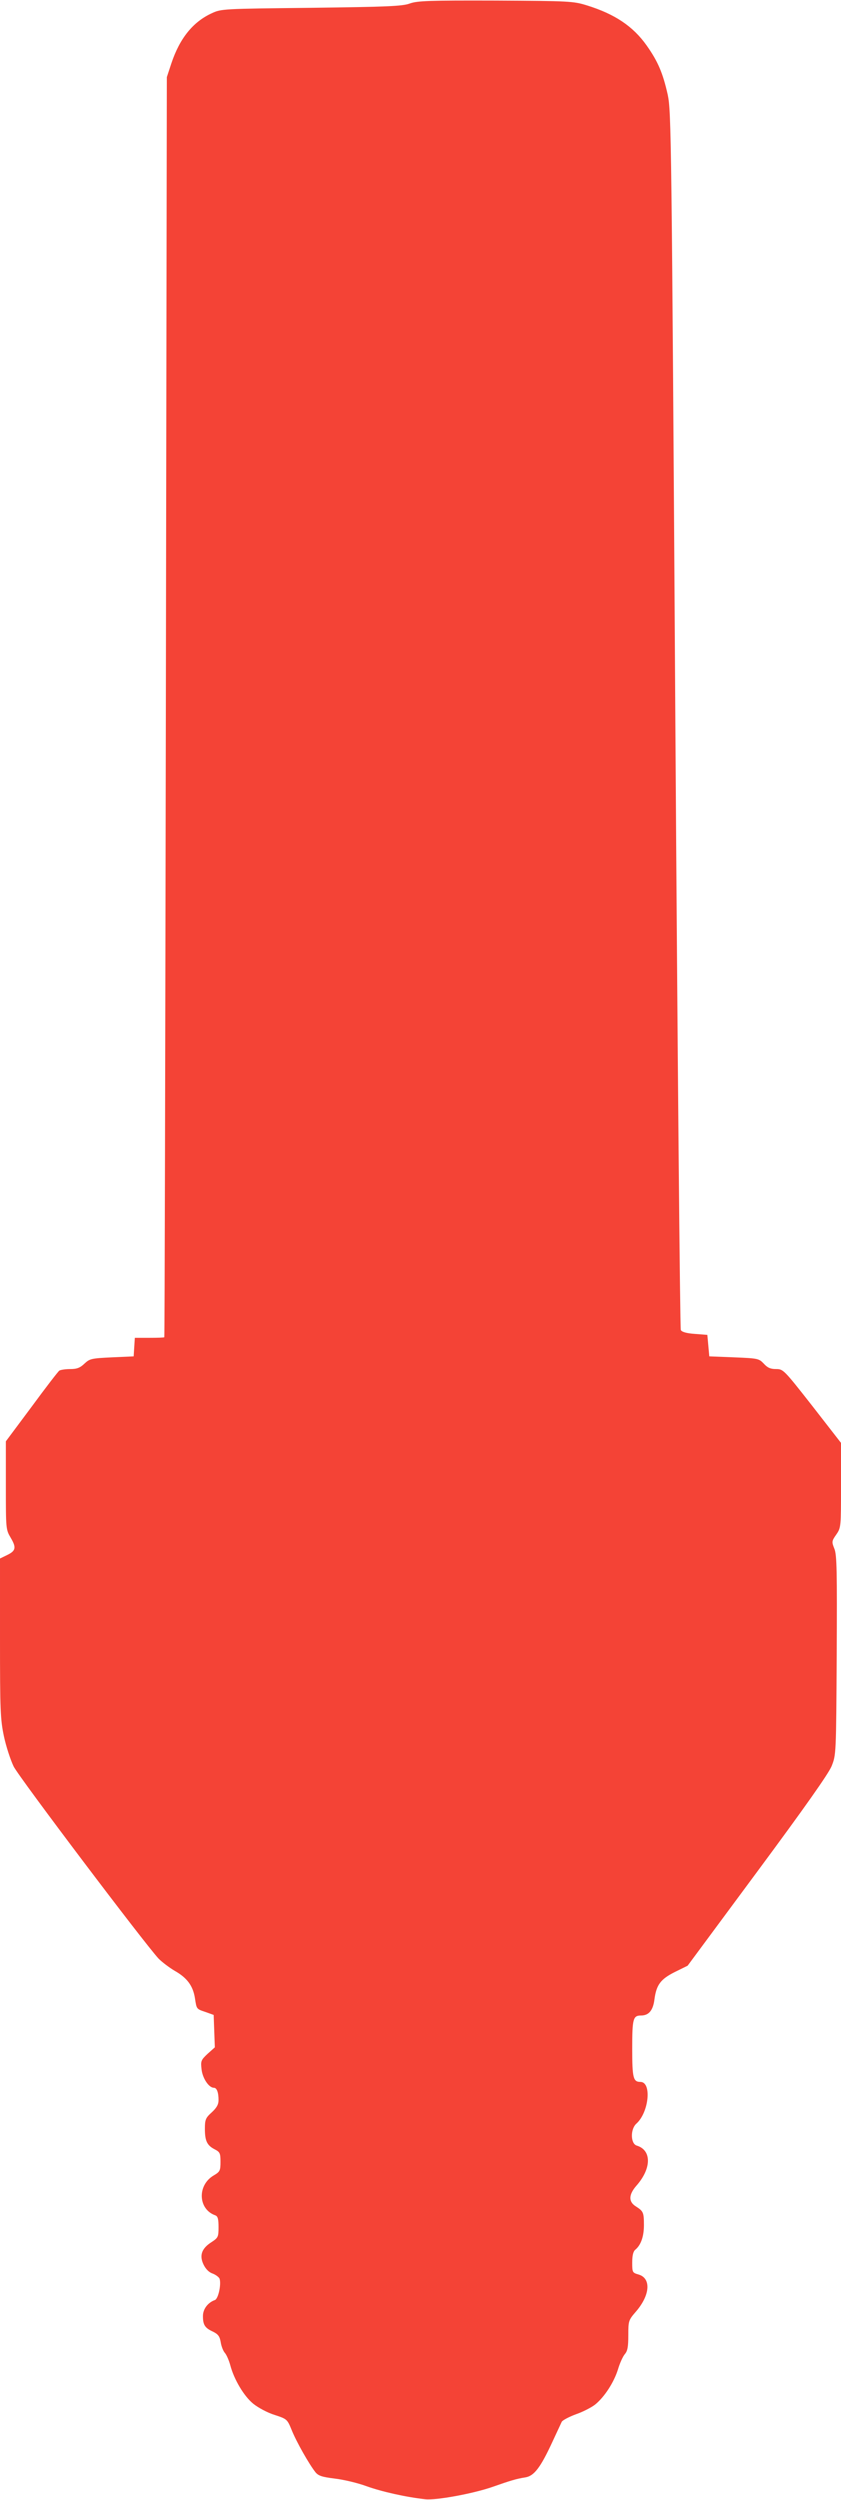
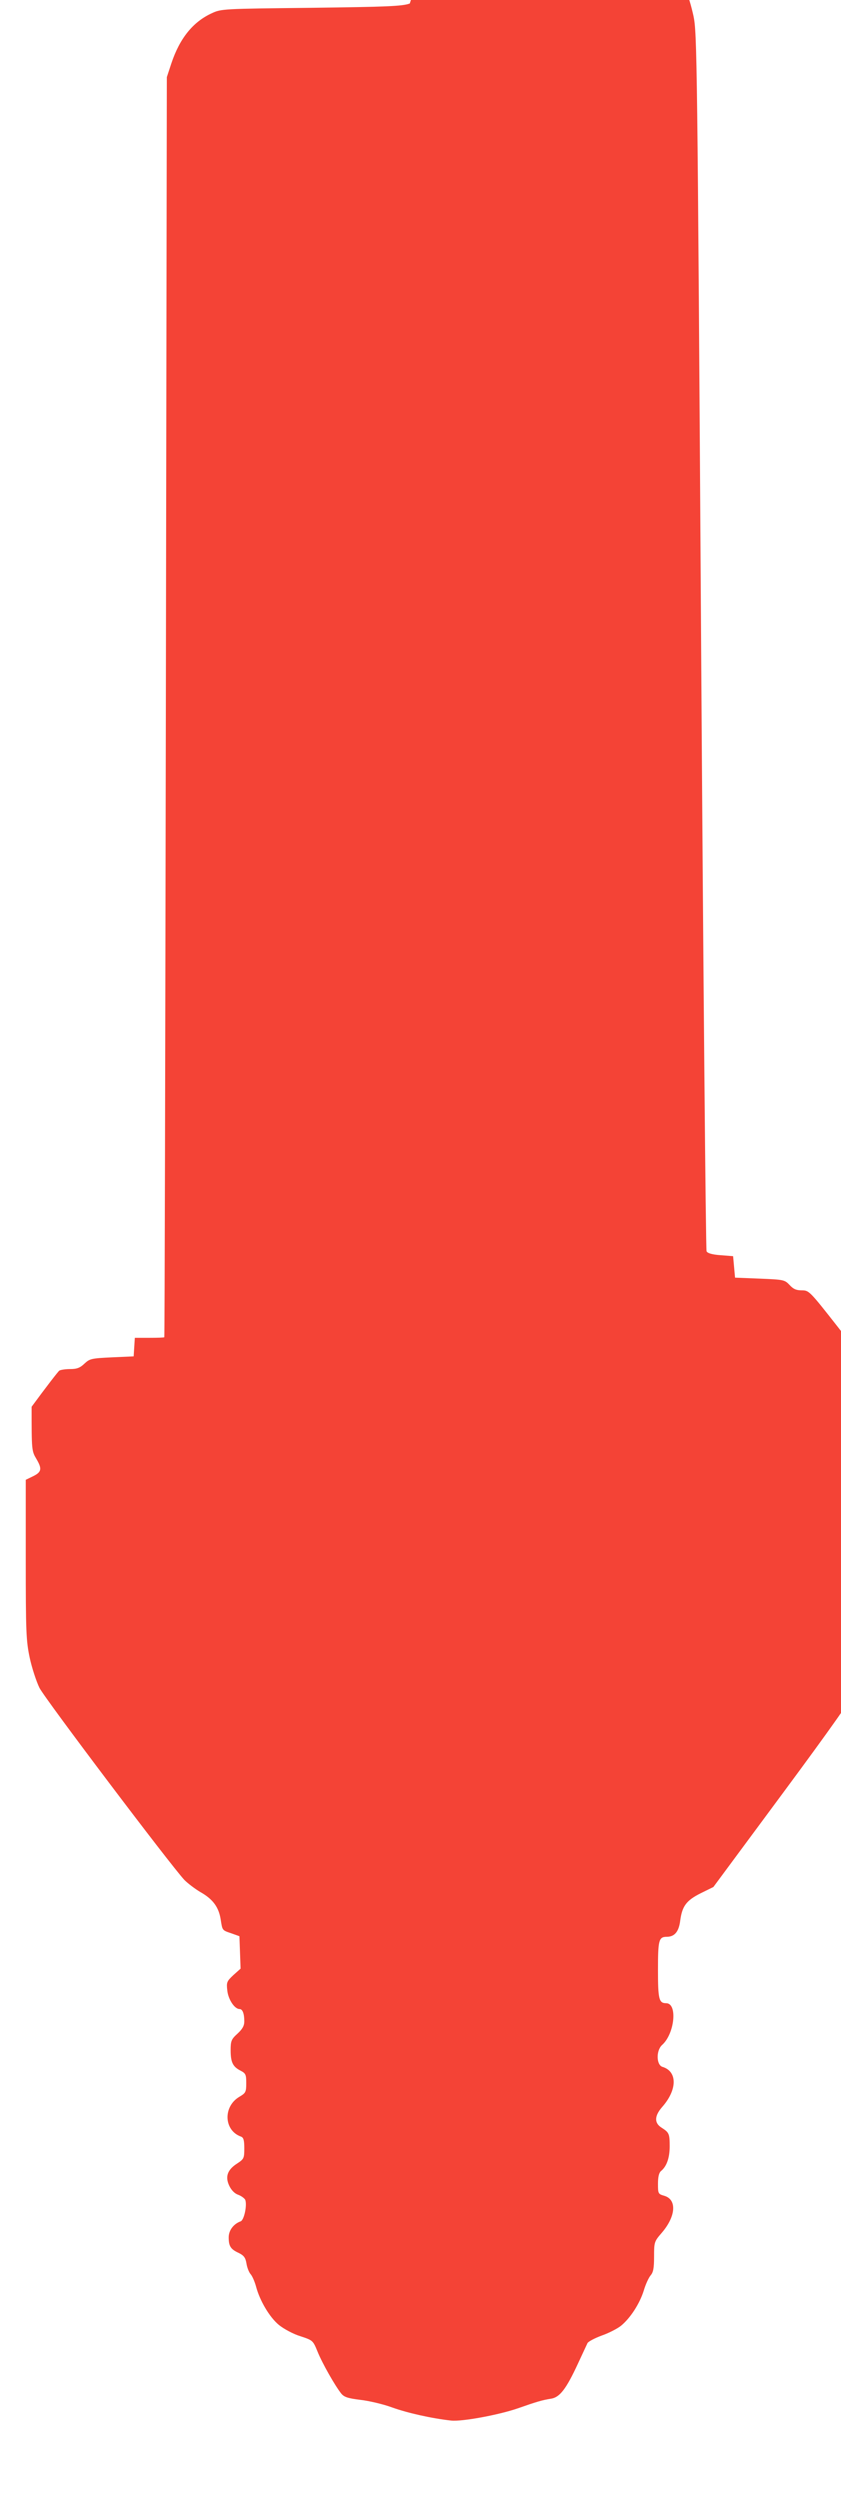
<svg xmlns="http://www.w3.org/2000/svg" version="1.0" width="431pt" height="1280pt" viewBox="0 0 431 1280" preserveAspectRatio="xMidYMid meet">
  <g transform="translate(0,1280) scale(0.1,-0.1)" fill="#f44336" stroke="none">
-     <path d="M2100 12782 c-38 -14 -117 -17 -505 -22 -453 -5 -461 -5 -510 -28 -96 -44 -164 -128 -207 -257 l-23 -70 -5 -3225 c-3 -1774 -6 -3226 -8 -3227 -1 -2 -36 -3 -76 -3 l-75 0 -3 -47 -3 -48 -112 -5 c-105 -5 -113 -7 -140 -32 -23 -22 -39 -28 -74 -28 -24 0 -49 -4 -55 -8 -6 -4 -70 -87 -142 -185 l-132 -177 0 -226 c0 -223 0 -226 25 -268 30 -51 26 -67 -20 -89 l-35 -17 0 -408 c0 -372 2 -416 20 -502 11 -52 34 -122 50 -155 28 -56 672 -908 743 -984 18 -18 55 -46 82 -62 64 -36 94 -77 104 -140 9 -58 7 -55 57 -72 l39 -14 3 -83 3 -83 -37 -33 c-34 -32 -36 -37 -31 -80 5 -45 37 -94 63 -94 15 0 24 -23 24 -63 0 -22 -9 -39 -35 -63 -31 -28 -35 -37 -35 -84 0 -62 11 -85 50 -105 27 -14 30 -20 30 -64 0 -46 -3 -51 -35 -70 -85 -50 -80 -173 8 -204 13 -5 17 -18 17 -60 0 -51 -2 -55 -37 -78 -50 -32 -62 -68 -40 -114 11 -23 28 -40 46 -46 16 -6 32 -18 36 -26 10 -28 -6 -104 -24 -110 -36 -13 -61 -46 -61 -82 0 -45 10 -61 52 -80 26 -13 34 -24 39 -53 3 -21 13 -46 21 -55 9 -10 21 -38 28 -63 19 -73 70 -159 118 -198 25 -20 73 -46 109 -57 64 -21 65 -22 88 -78 24 -60 90 -176 122 -216 15 -18 34 -24 98 -32 44 -5 117 -22 163 -39 78 -28 202 -56 302 -67 56 -6 245 29 343 63 94 33 124 42 169 49 45 7 78 50 139 182 23 49 44 95 48 103 5 8 37 25 72 38 35 12 80 35 99 50 48 39 96 113 117 180 9 31 25 66 35 78 14 16 18 37 18 97 0 74 1 77 40 122 72 84 78 170 12 189 -31 9 -32 11 -32 61 0 36 5 57 16 66 29 24 44 68 44 126 0 65 -3 71 -42 96 -38 24 -36 60 3 105 79 89 79 183 2 206 -32 10 -33 84 -2 112 65 58 80 214 21 214 -37 0 -42 20 -42 170 0 153 4 170 45 170 40 0 62 26 69 83 10 74 31 103 105 140 l65 32 357 482 c243 328 365 501 381 540 23 58 23 60 26 567 2 431 1 515 -12 546 -14 35 -14 39 10 73 24 35 24 39 24 252 l0 217 -147 189 c-146 186 -149 189 -186 189 -29 0 -44 7 -63 28 -25 26 -30 27 -152 32 l-127 5 -5 55 -5 55 -64 5 c-43 3 -67 10 -72 20 -4 8 -17 1415 -28 3125 -19 3004 -21 3113 -39 3200 -25 111 -50 170 -108 252 -70 99 -164 161 -305 205 -71 22 -89 23 -469 25 -341 1 -401 -1 -440 -15z" />
+     <path d="M2100 12782 c-38 -14 -117 -17 -505 -22 -453 -5 -461 -5 -510 -28 -96 -44 -164 -128 -207 -257 l-23 -70 -5 -3225 c-3 -1774 -6 -3226 -8 -3227 -1 -2 -36 -3 -76 -3 l-75 0 -3 -47 -3 -48 -112 -5 c-105 -5 -113 -7 -140 -32 -23 -22 -39 -28 -74 -28 -24 0 -49 -4 -55 -8 -6 -4 -70 -87 -142 -185 c0 -223 0 -226 25 -268 30 -51 26 -67 -20 -89 l-35 -17 0 -408 c0 -372 2 -416 20 -502 11 -52 34 -122 50 -155 28 -56 672 -908 743 -984 18 -18 55 -46 82 -62 64 -36 94 -77 104 -140 9 -58 7 -55 57 -72 l39 -14 3 -83 3 -83 -37 -33 c-34 -32 -36 -37 -31 -80 5 -45 37 -94 63 -94 15 0 24 -23 24 -63 0 -22 -9 -39 -35 -63 -31 -28 -35 -37 -35 -84 0 -62 11 -85 50 -105 27 -14 30 -20 30 -64 0 -46 -3 -51 -35 -70 -85 -50 -80 -173 8 -204 13 -5 17 -18 17 -60 0 -51 -2 -55 -37 -78 -50 -32 -62 -68 -40 -114 11 -23 28 -40 46 -46 16 -6 32 -18 36 -26 10 -28 -6 -104 -24 -110 -36 -13 -61 -46 -61 -82 0 -45 10 -61 52 -80 26 -13 34 -24 39 -53 3 -21 13 -46 21 -55 9 -10 21 -38 28 -63 19 -73 70 -159 118 -198 25 -20 73 -46 109 -57 64 -21 65 -22 88 -78 24 -60 90 -176 122 -216 15 -18 34 -24 98 -32 44 -5 117 -22 163 -39 78 -28 202 -56 302 -67 56 -6 245 29 343 63 94 33 124 42 169 49 45 7 78 50 139 182 23 49 44 95 48 103 5 8 37 25 72 38 35 12 80 35 99 50 48 39 96 113 117 180 9 31 25 66 35 78 14 16 18 37 18 97 0 74 1 77 40 122 72 84 78 170 12 189 -31 9 -32 11 -32 61 0 36 5 57 16 66 29 24 44 68 44 126 0 65 -3 71 -42 96 -38 24 -36 60 3 105 79 89 79 183 2 206 -32 10 -33 84 -2 112 65 58 80 214 21 214 -37 0 -42 20 -42 170 0 153 4 170 45 170 40 0 62 26 69 83 10 74 31 103 105 140 l65 32 357 482 c243 328 365 501 381 540 23 58 23 60 26 567 2 431 1 515 -12 546 -14 35 -14 39 10 73 24 35 24 39 24 252 l0 217 -147 189 c-146 186 -149 189 -186 189 -29 0 -44 7 -63 28 -25 26 -30 27 -152 32 l-127 5 -5 55 -5 55 -64 5 c-43 3 -67 10 -72 20 -4 8 -17 1415 -28 3125 -19 3004 -21 3113 -39 3200 -25 111 -50 170 -108 252 -70 99 -164 161 -305 205 -71 22 -89 23 -469 25 -341 1 -401 -1 -440 -15z" />
  </g>
</svg>